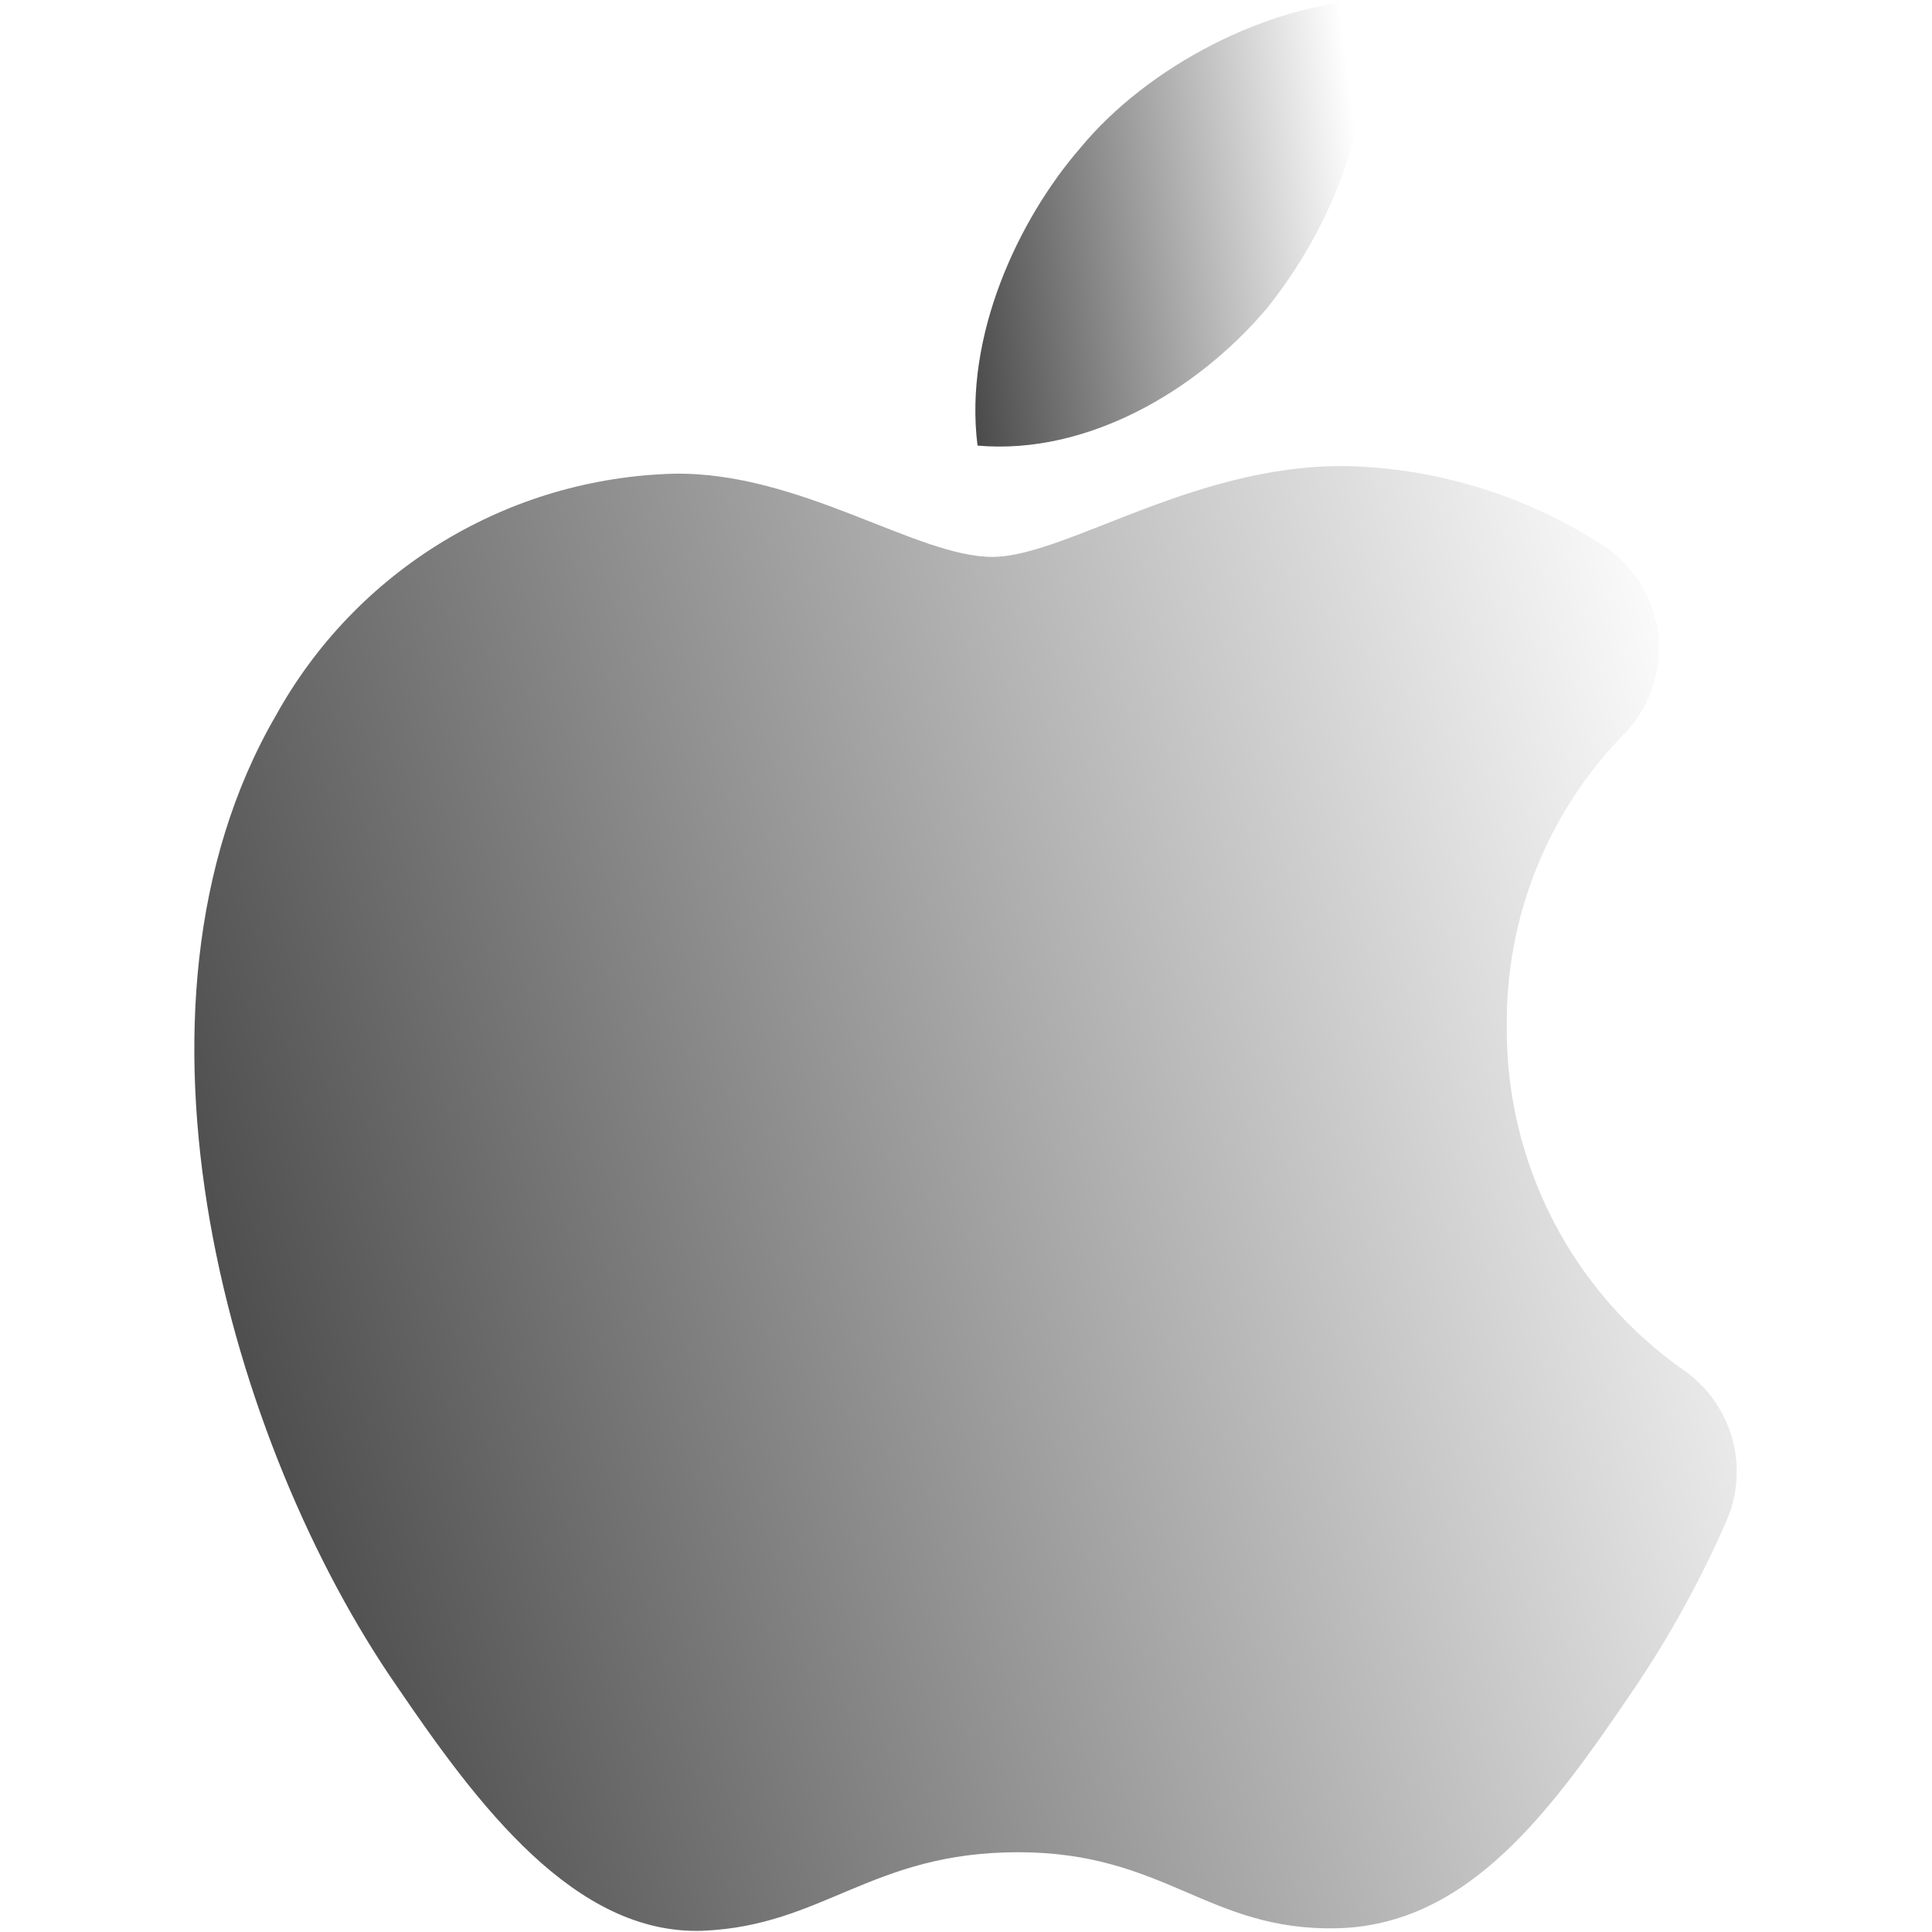
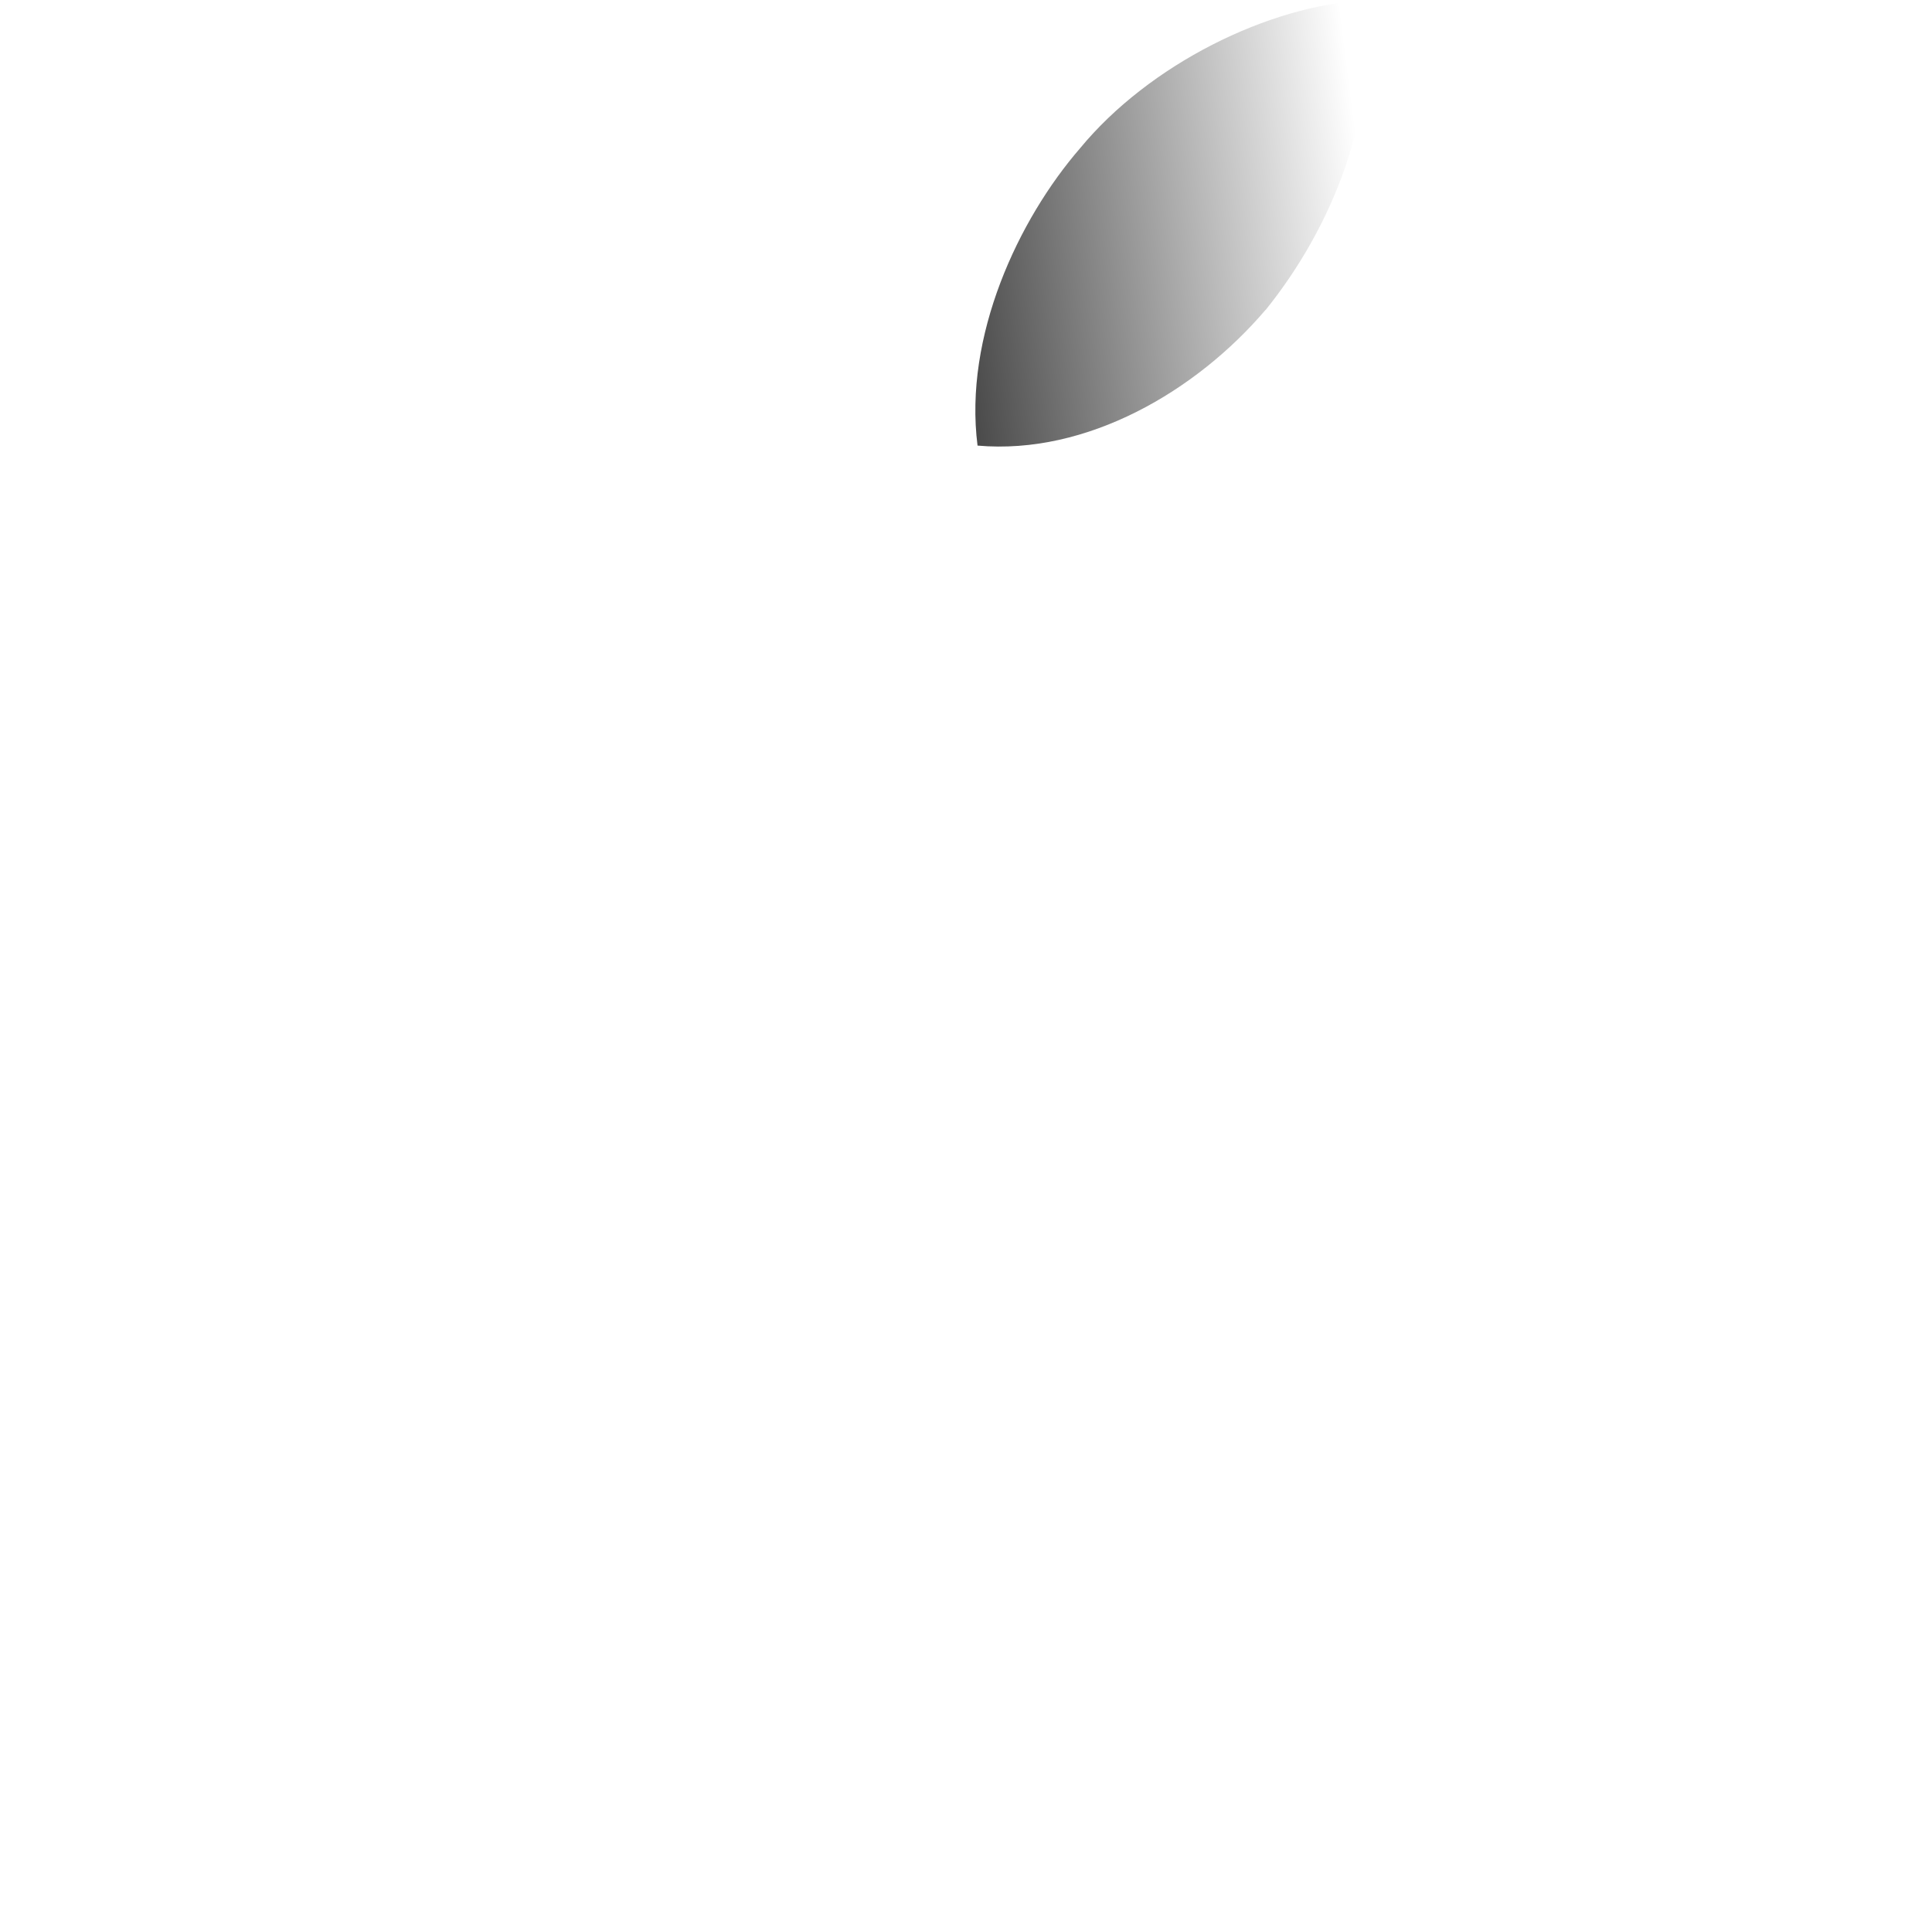
<svg xmlns="http://www.w3.org/2000/svg" xmlns:xlink="http://www.w3.org/1999/xlink" width="256" height="256" viewBox="0 0 67.733 67.733" version="1.1" id="svg963">
  <defs id="defs957">
    <linearGradient id="linearGradient3212">
      <stop style="stop-color:#000000;stop-opacity:1;" offset="0" id="stop3208" />
      <stop style="stop-color:#000000;stop-opacity:0;" offset="1" id="stop3210" />
    </linearGradient>
    <clipPath id="cdaeafcc2b">
      <path d="m 405,145.5 h 48 V 199 h -48 z m 0,0" clip-rule="nonzero" id="path2" />
    </clipPath>
    <linearGradient xlink:href="#linearGradient3212" id="linearGradient3214" x1="405.478" y1="172.188" x2="452.102" y2="172.188" gradientUnits="userSpaceOnUse" />
    <linearGradient xlink:href="#linearGradient3212" id="linearGradient3222" x1="5.698" y1="128.003" x2="99.23" y2="101.135" gradientUnits="userSpaceOnUse" />
    <linearGradient xlink:href="#linearGradient3212" id="linearGradient3230" x1="383.03" y1="181.007" x2="452.102" y2="172.188" gradientUnits="userSpaceOnUse" />
  </defs>
  <g id="layer1">
    <g id="g3235" transform="matrix(0.836,0,0,0.836,-20.177,-51.989)">
      <g clip-path="url(#cdaeafcc2b)" id="g36" transform="matrix(0.353,0,0,0.353,-78.096,10.775)" style="fill:url(#linearGradient3214);fill-opacity:1">
        <path fill="#d9d9d9" d="m 439.973,182.457 c 7.938,-9.871 13.301,-23.176 11.91,-36.777 -11.617,0.594 -25.773,7.645 -33.957,17.57 -7.348,8.48 -13.844,22.344 -12.188,35.332 13.008,1.148 26.016,-6.496 34.215,-16.125 z m 0,0" fill-opacity="1" fill-rule="nonzero" id="path34" style="fill:url(#linearGradient3230);fill-opacity:1" />
      </g>
-       <path fill="#d9d9d9" d="m 81.263,81.758 c -6.671,-0.387 -12.347,3.784 -15.518,3.784 -3.169,0 -8.071,-3.575 -13.342,-3.489 -0.853,0.022 -1.702,0.099 -2.544,0.232 -0.843,0.132 -1.674,0.32 -2.494,0.559 -0.819,0.241 -1.618,0.533 -2.399,0.879 -0.78,0.345 -1.535,0.739 -2.264,1.181 -0.73,0.444 -1.428,0.932 -2.093,1.466 -0.666,0.533 -1.294,1.109 -1.885,1.725 -0.591,0.615 -1.14,1.266 -1.645,1.954 -0.506,0.688 -0.965,1.404 -1.378,2.151 -7.163,12.349 -1.892,30.648 5.074,40.698 3.379,4.971 7.465,10.444 12.821,10.259 5.079,-0.209 7.076,-3.294 13.237,-3.294 6.161,0 7.95,3.294 13.331,3.189 5.565,-0.105 9.055,-4.976 12.433,-9.945 1.53,-2.253 2.84,-4.626 3.932,-7.12 0.119,-0.27 0.214,-0.548 0.285,-0.834 0.072,-0.287 0.119,-0.577 0.139,-0.871 0.022,-0.295 0.019,-0.588 -0.01,-0.882 -0.029,-0.294 -0.083,-0.583 -0.16,-0.868 -0.079,-0.284 -0.181,-0.559 -0.305,-0.827 -0.125,-0.267 -0.273,-0.522 -0.441,-0.765 -0.17,-0.241 -0.357,-0.467 -0.565,-0.678 -0.207,-0.209 -0.43,-0.4 -0.67,-0.572 -0.58,-0.404 -1.134,-0.841 -1.661,-1.312 -0.528,-0.471 -1.024,-0.973 -1.49,-1.505 -0.466,-0.531 -0.898,-1.089 -1.297,-1.673 -0.398,-0.584 -0.759,-1.189 -1.083,-1.818 -0.325,-0.628 -0.61,-1.273 -0.856,-1.936 -0.247,-0.663 -0.452,-1.337 -0.616,-2.024 -0.164,-0.688 -0.285,-1.384 -0.365,-2.085 -0.079,-0.703 -0.116,-1.407 -0.109,-2.114 -0.014,-1.137 0.085,-2.263 0.296,-3.38 0.209,-1.118 0.528,-2.202 0.952,-3.256 0.424,-1.056 0.949,-2.057 1.572,-3.008 0.623,-0.951 1.333,-1.831 2.129,-2.642 0.128,-0.132 0.248,-0.273 0.361,-0.418 0.112,-0.146 0.216,-0.298 0.313,-0.456 0.097,-0.157 0.183,-0.318 0.263,-0.485 0.079,-0.167 0.147,-0.338 0.208,-0.511 0.061,-0.174 0.112,-0.351 0.154,-0.531 0.041,-0.179 0.073,-0.361 0.095,-0.544 0.022,-0.183 0.034,-0.367 0.036,-0.551 0.003,-0.185 -0.005,-0.368 -0.022,-0.551 -0.018,-0.183 -0.045,-0.365 -0.081,-0.547 -0.037,-0.181 -0.084,-0.358 -0.141,-0.533 -0.057,-0.176 -0.121,-0.349 -0.196,-0.517 -0.074,-0.168 -0.158,-0.332 -0.251,-0.492 -0.092,-0.16 -0.193,-0.314 -0.302,-0.463 -0.109,-0.149 -0.225,-0.291 -0.349,-0.427 -0.124,-0.136 -0.255,-0.266 -0.394,-0.389 -0.138,-0.121 -0.281,-0.236 -0.431,-0.343 -1.531,-1.016 -3.168,-1.815 -4.911,-2.395 -1.743,-0.58 -3.532,-0.922 -5.366,-1.027 m 0,0 z m 0,0" fill-opacity="1" fill-rule="nonzero" id="path38" style="fill:url(#linearGradient3222);fill-opacity:1;stroke-width:0.353" />
    </g>
  </g>
</svg>